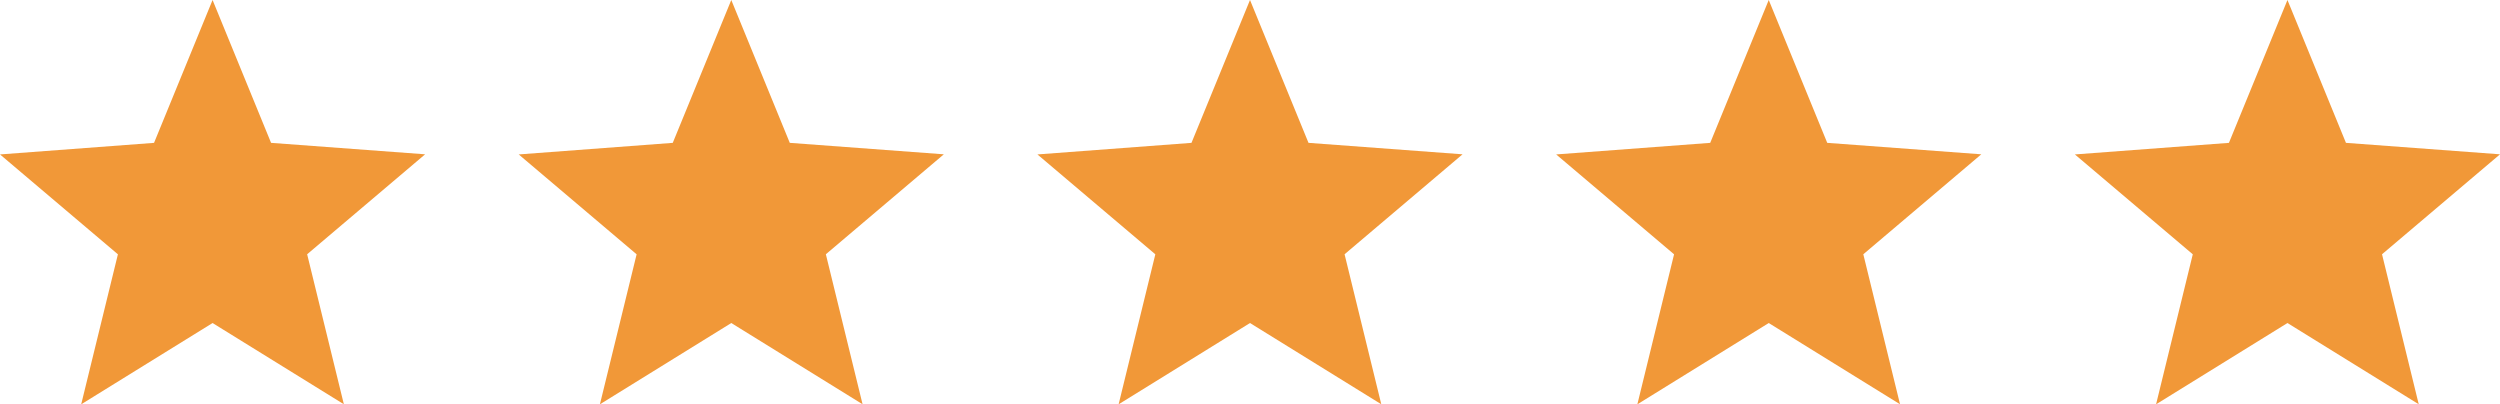
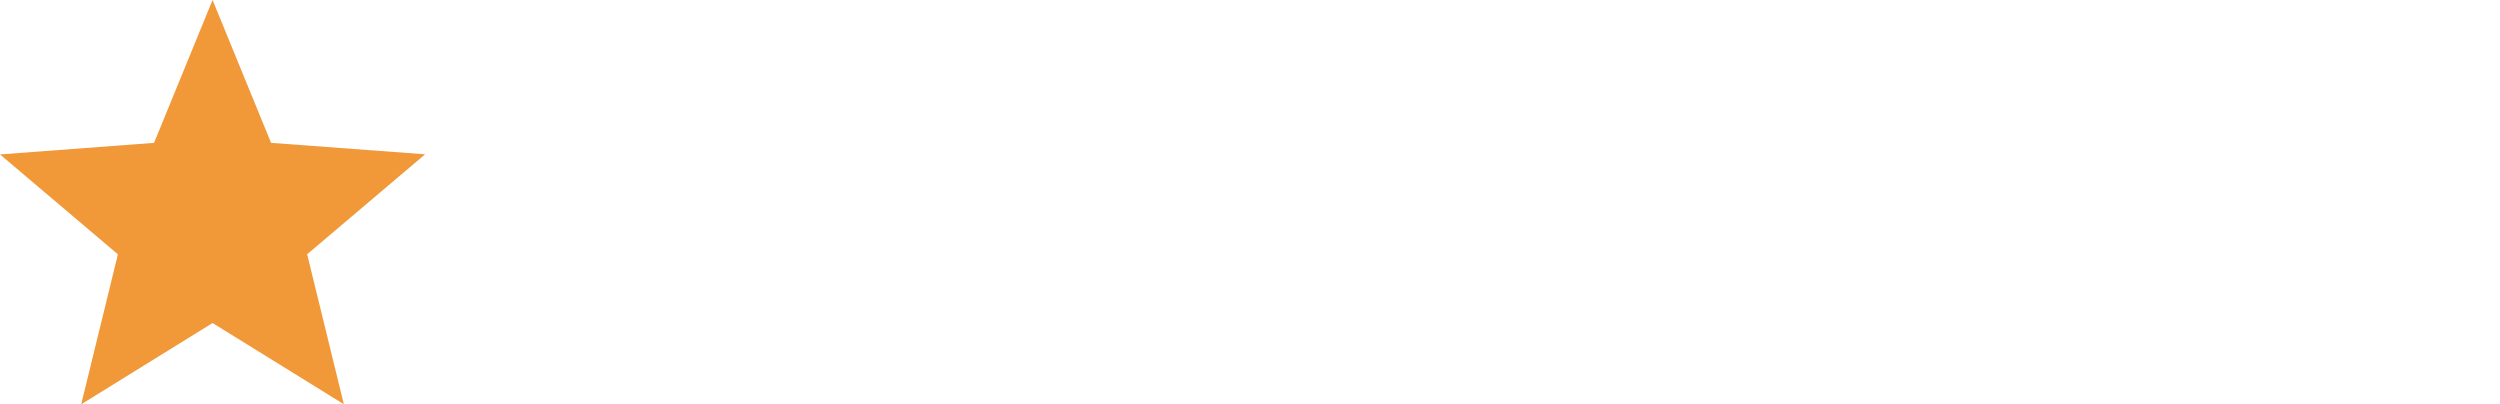
<svg xmlns="http://www.w3.org/2000/svg" id="_5_Star_Mobile" data-name="5 Star Mobile" width="105" height="16.981" viewBox="0 0 105 16.981">
-   <path id="Path_6124" data-name="Path 6124" d="M8.928,0l2.457,6,6.47.481L12.9,10.679l1.542,6.3L8.928,13.567,3.41,16.981l1.542-6.3L0,6.486,6.47,6Z" transform="translate(87.145)" fill="#f19838" fill-rule="evenodd" />
-   <path id="Path_6123" data-name="Path 6123" d="M8.928,0l2.457,6,6.47.481L12.9,10.679l1.542,6.3L8.928,13.567,3.41,16.981l1.542-6.3L0,6.486,6.47,6Z" transform="translate(65.359)" fill="#f19838" fill-rule="evenodd" />
-   <path id="Path_6122" data-name="Path 6122" d="M8.928,0l2.457,6,6.47.481L12.9,10.679l1.542,6.3L8.928,13.567,3.41,16.981l1.542-6.3L0,6.486,6.47,6Z" transform="translate(43.572)" fill="#f19838" fill-rule="evenodd" />
-   <path id="Path_6121" data-name="Path 6121" d="M8.928,0l2.457,6,6.47.481L12.9,10.679l1.542,6.3L8.928,13.567,3.41,16.981l1.542-6.3L0,6.486,6.47,6Z" transform="translate(21.786)" fill="#f19838" fill-rule="evenodd" />
  <path id="Path_6120" data-name="Path 6120" d="M8.928,0l2.457,6,6.47.481L12.9,10.679l1.542,6.3L8.928,13.567,3.41,16.981l1.542-6.3L0,6.486,6.47,6Z" fill="#f19838" fill-rule="evenodd" />
</svg>